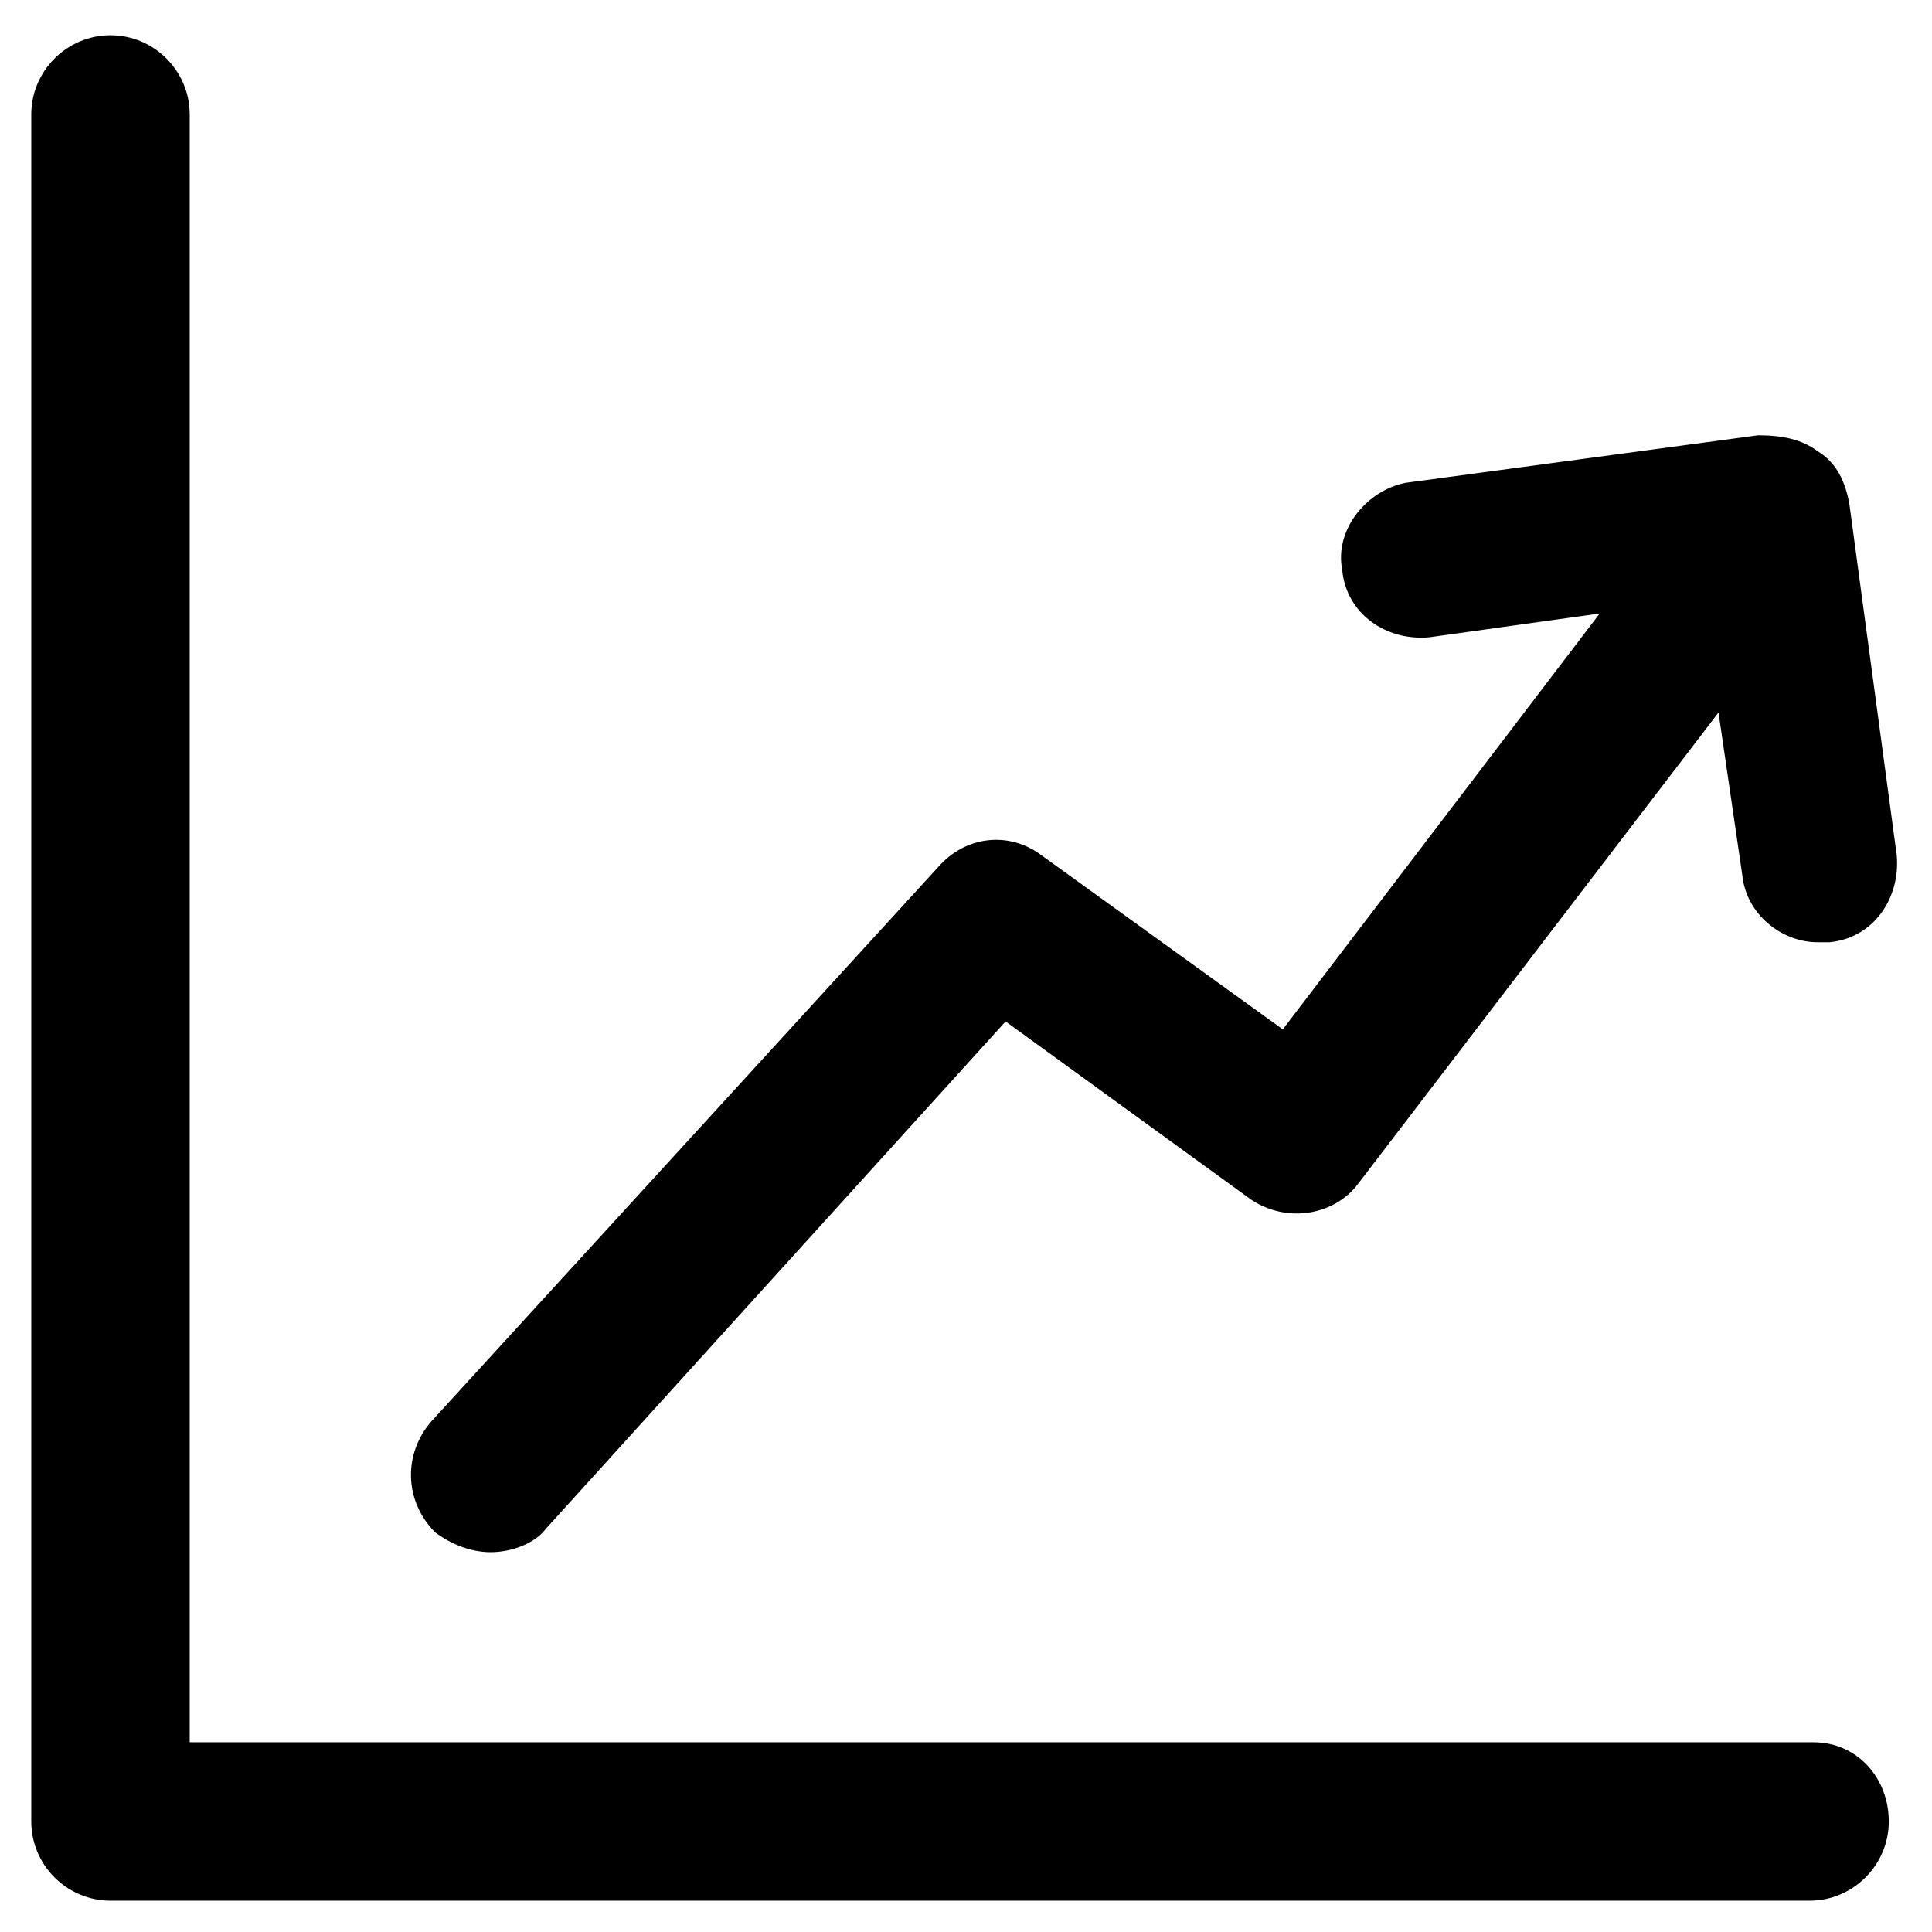
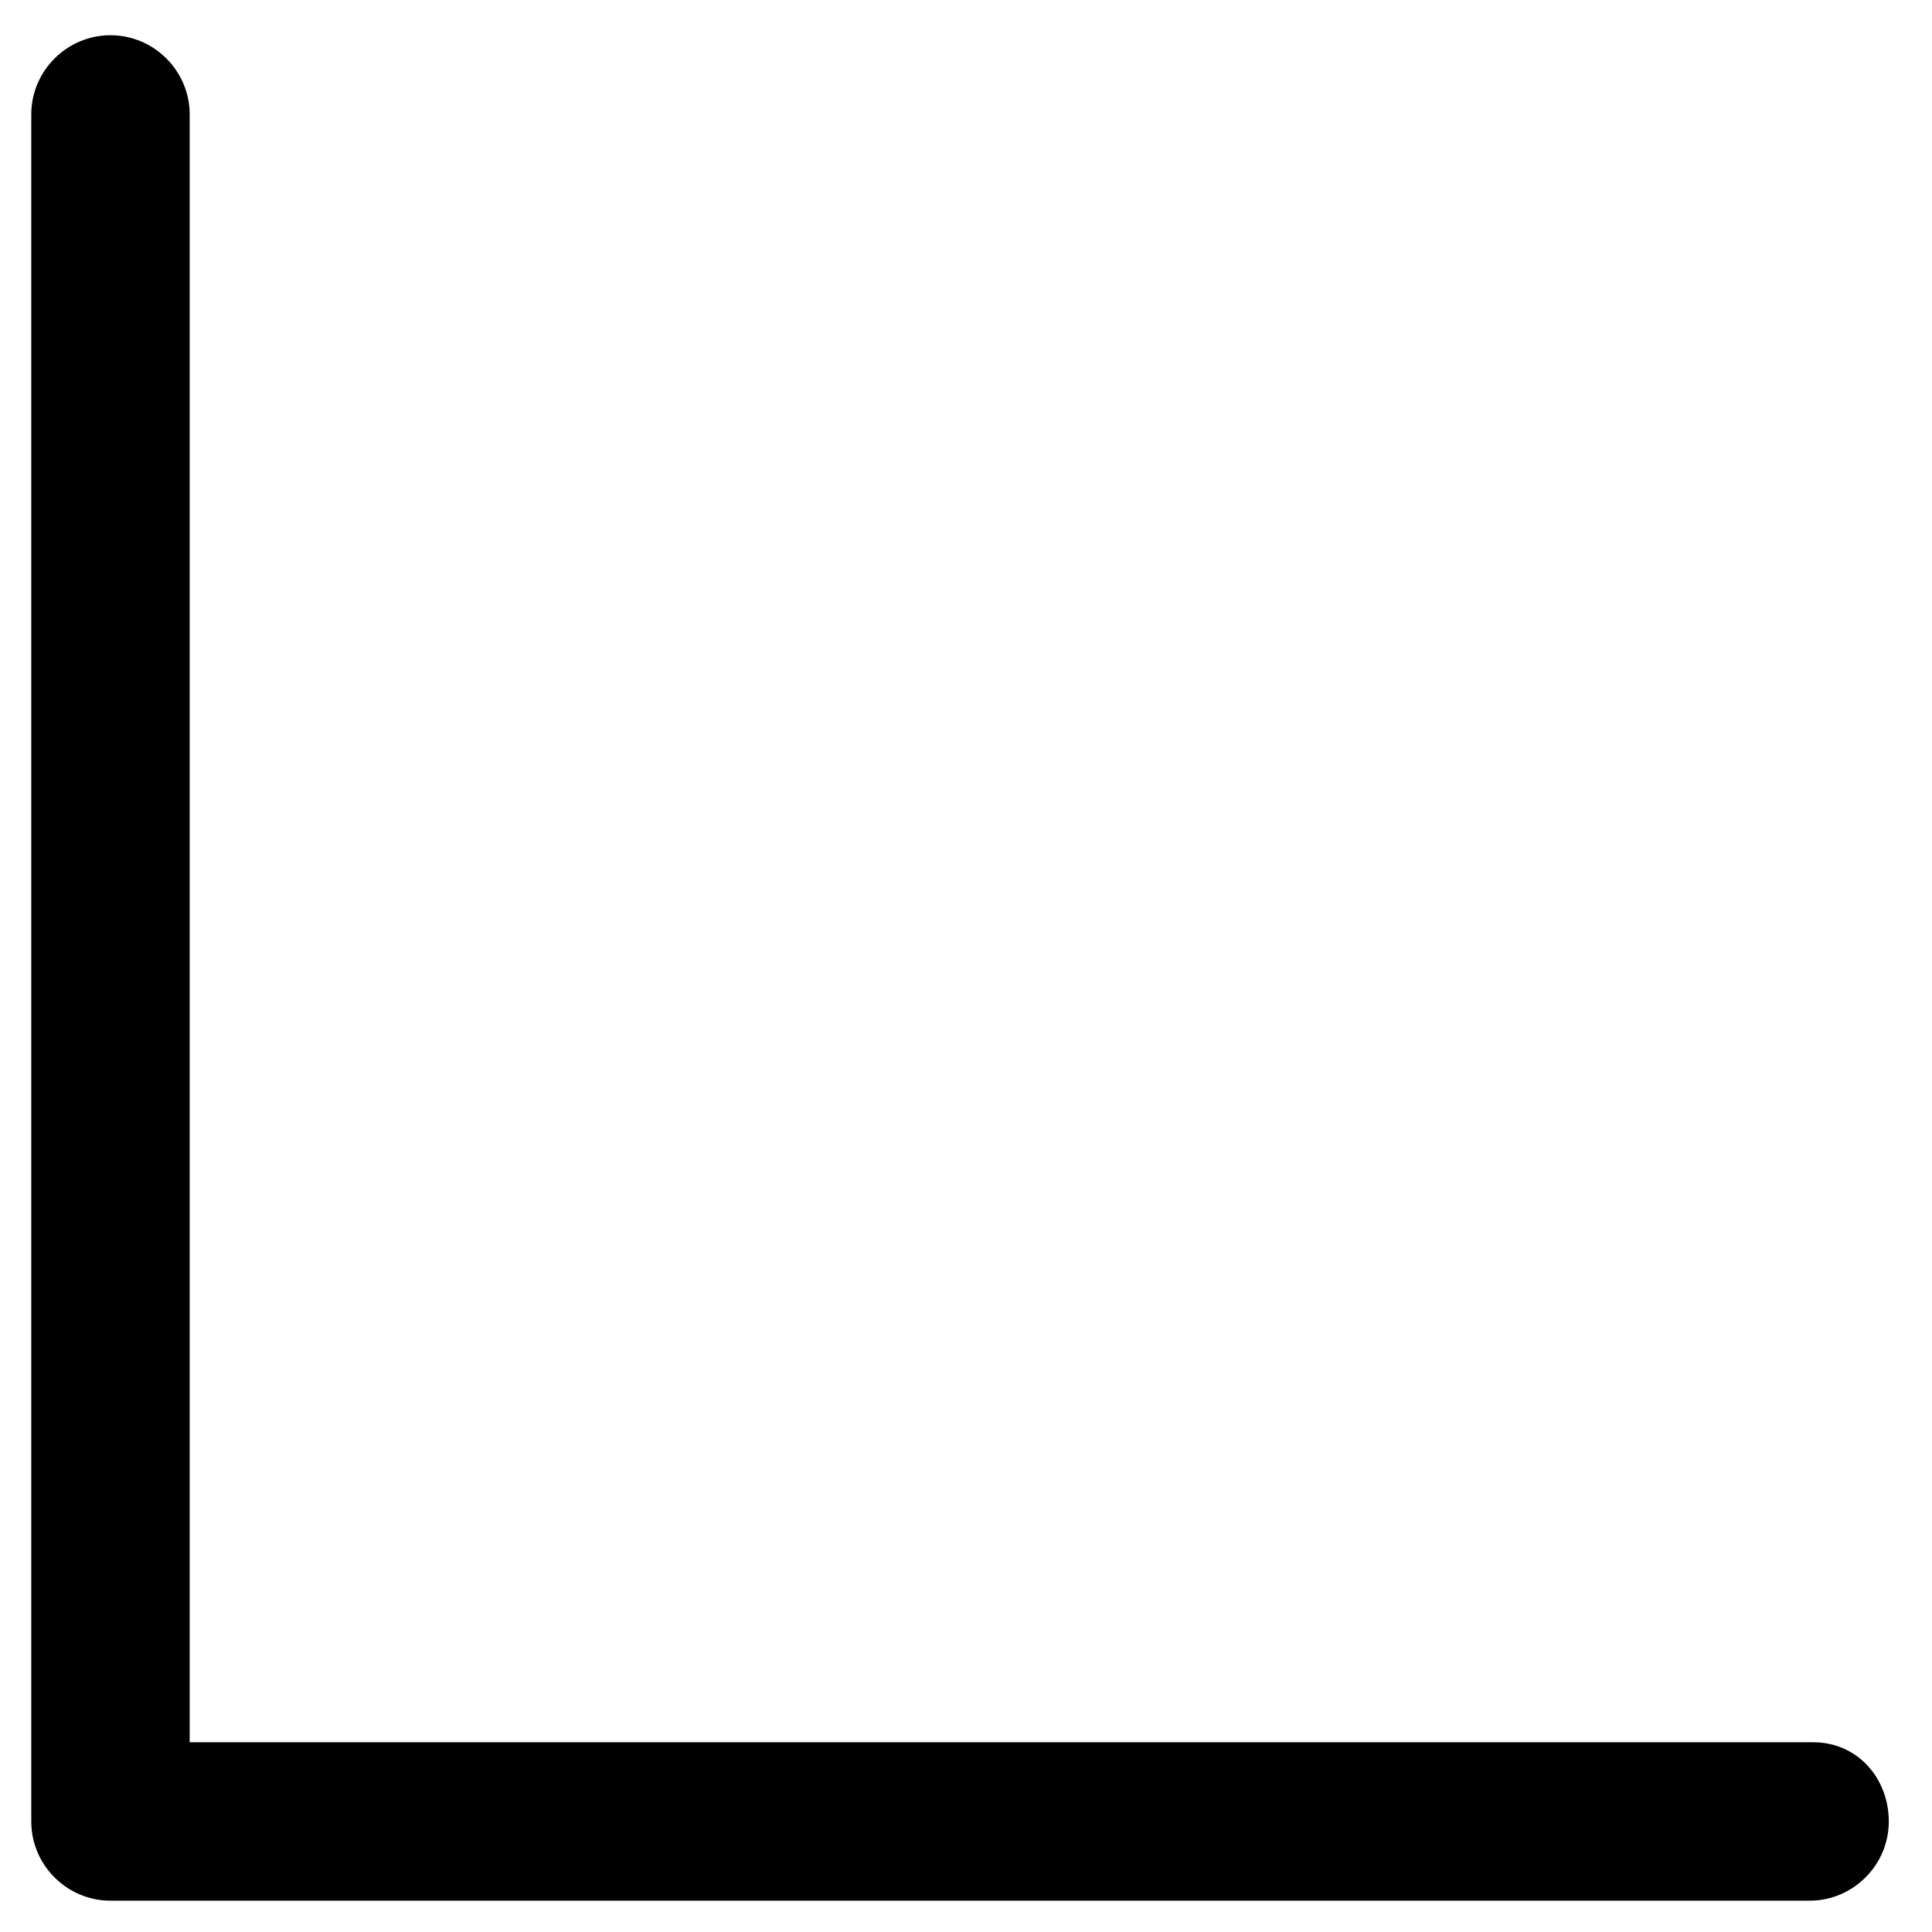
<svg xmlns="http://www.w3.org/2000/svg" fill="#000000" width="800px" height="800px" version="1.1" viewBox="144 144 512 512">
  <g>
    <path d="m624.61 605.72h-430.34v-431.39c0-11.547-9.445-20.992-20.992-20.992s-20.992 9.445-20.992 20.992v452.38c0 11.547 9.445 20.992 20.992 20.992h450.28c11.547 0 20.992-9.445 20.992-20.992-0.004-11.543-8.398-20.988-19.945-20.988z" />
-     <path d="m274.05 555.34c5.246 0 11.547-2.098 14.695-6.297l121.75-134.35 65.074 47.23c9.445 6.297 22.043 4.199 28.34-4.199l95.512-124.9 6.297 43.035c1.051 10.496 10.496 17.844 19.941 17.844h3.148c11.547-1.051 18.895-11.547 17.844-23.09l-12.594-93.414c-1.051-5.246-3.148-10.496-8.398-13.645-4.199-3.148-9.445-4.199-15.742-4.199l-93.414 12.594c-10.496 2.098-18.891 12.594-16.793 23.09 1.051 11.547 11.547 18.895 23.09 17.844l45.133-6.297-83.969 110.21-64.027-46.184c-8.398-6.297-19.941-5.246-27.289 3.148l-134.35 146.95c-7.348 8.398-7.348 20.992 1.051 29.391 4.199 3.148 9.445 5.246 14.695 5.246z" />
  </g>
</svg>